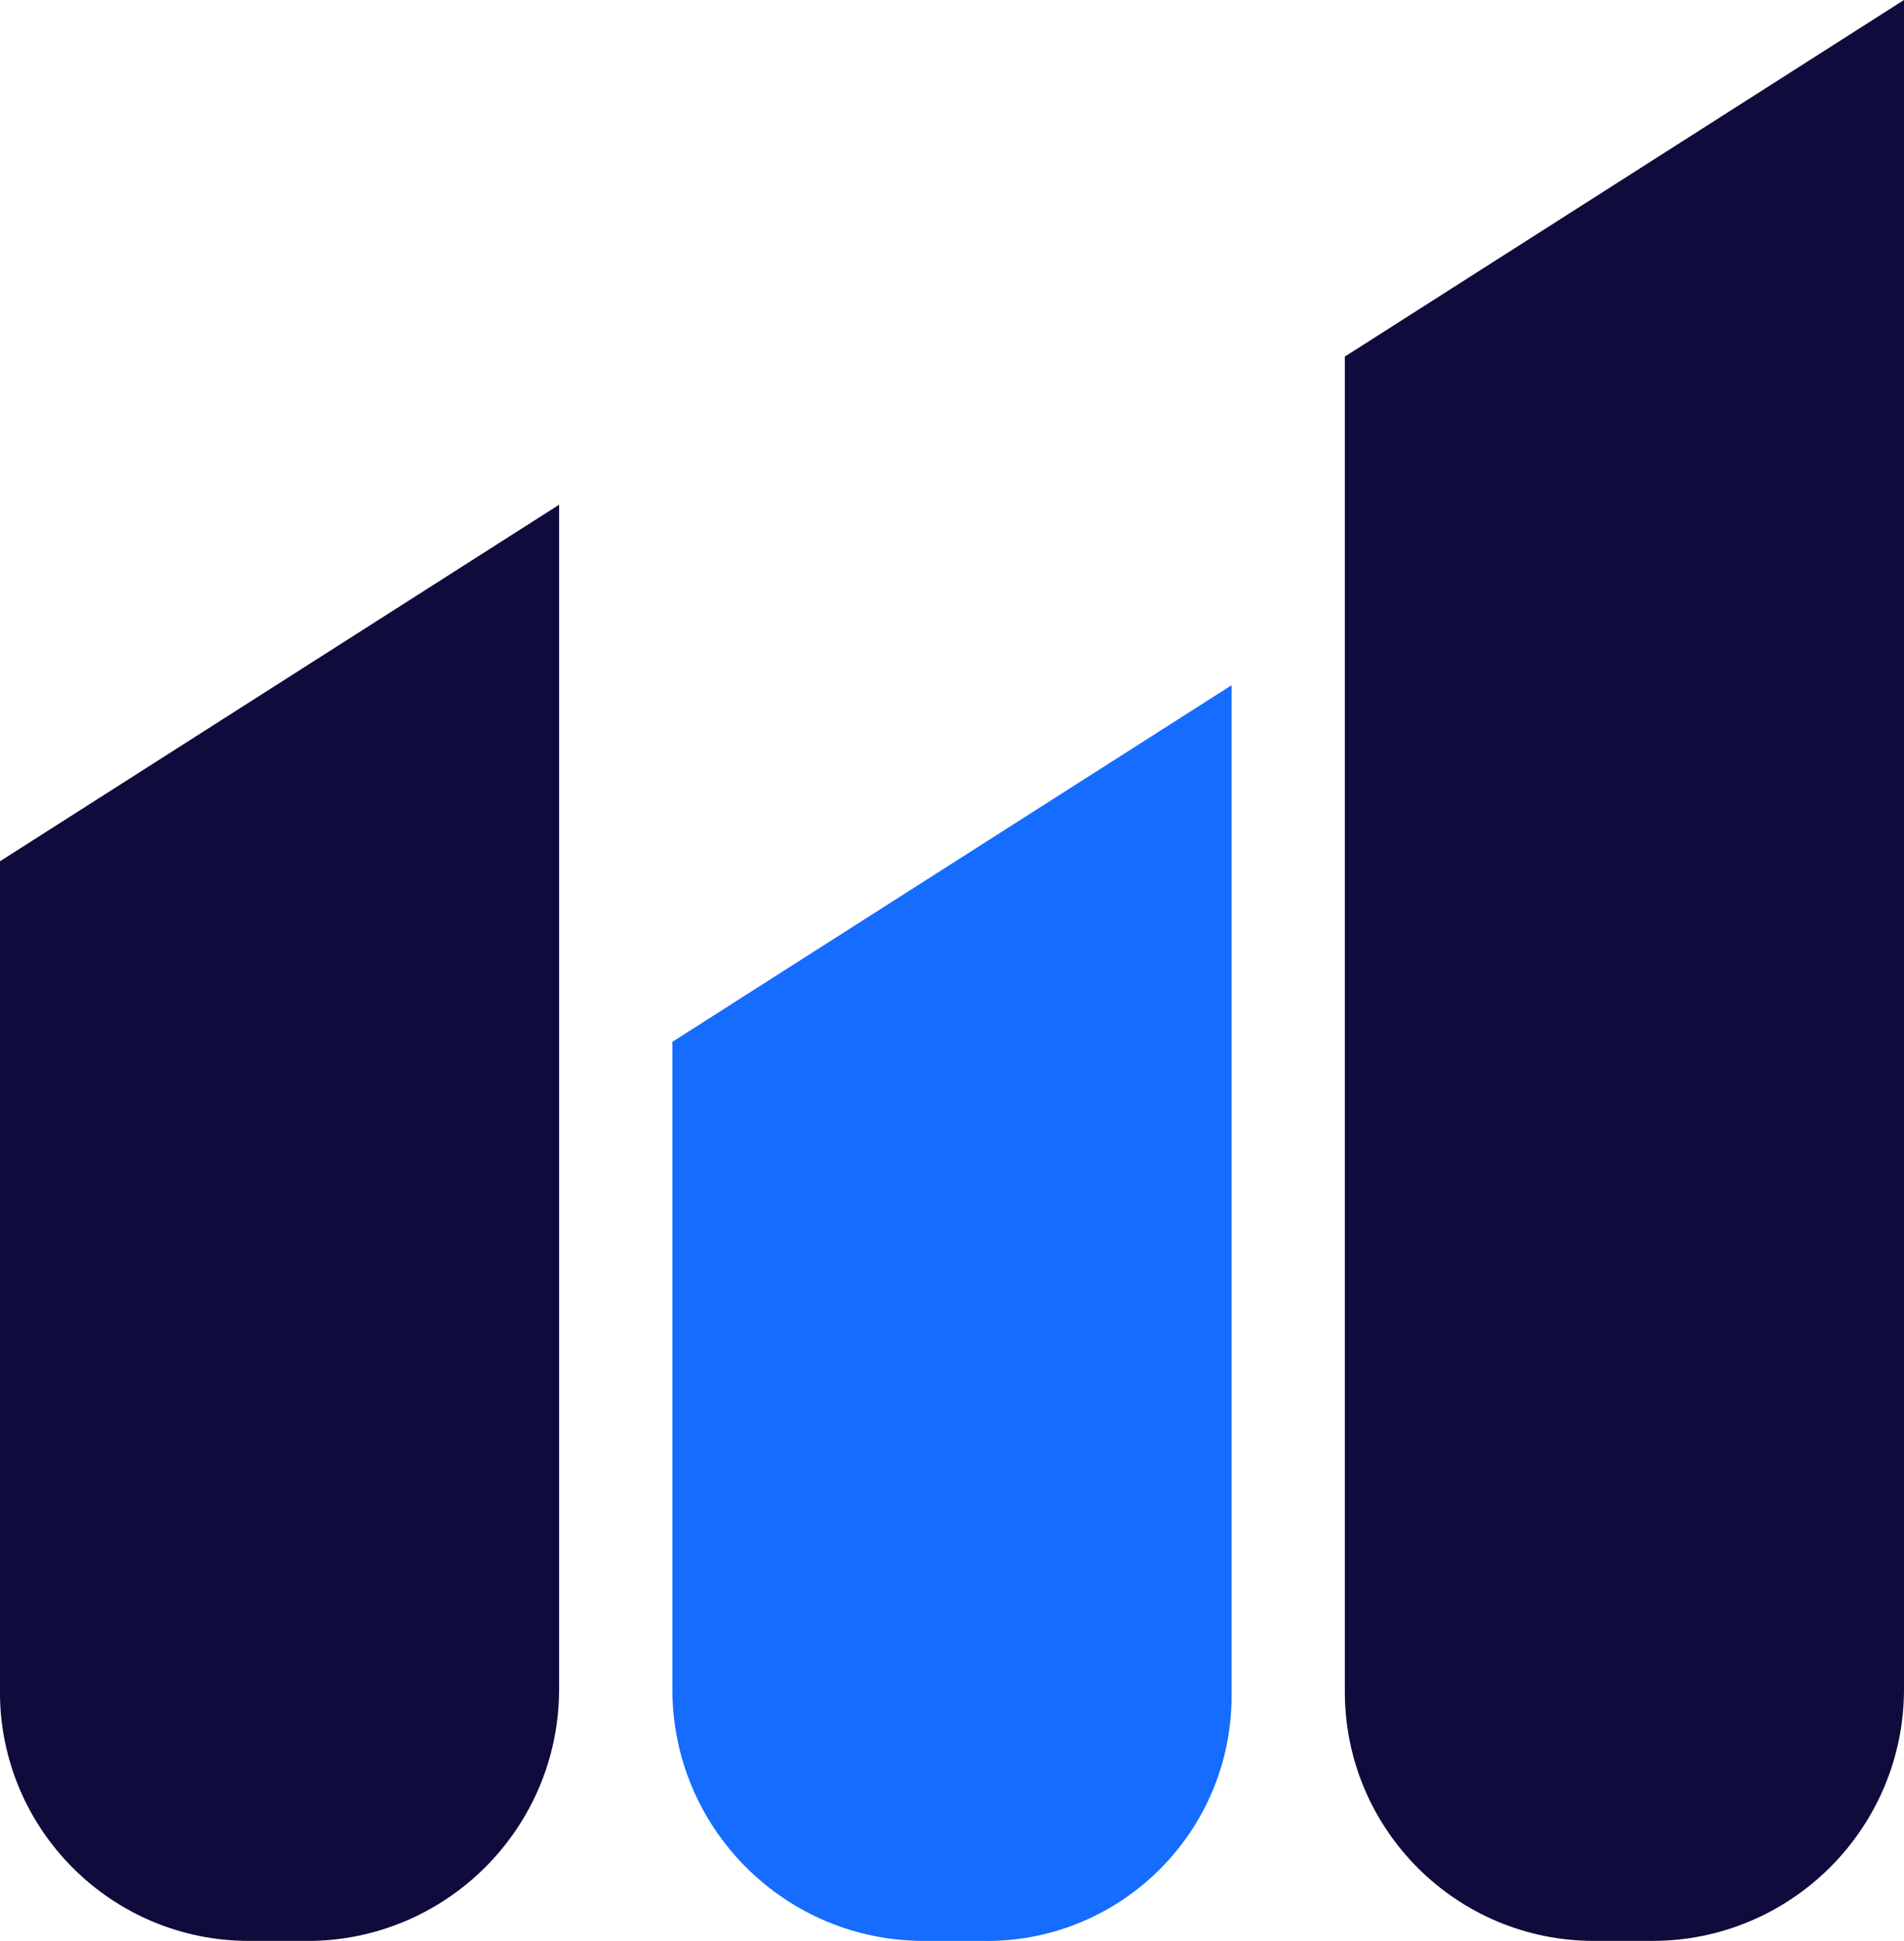
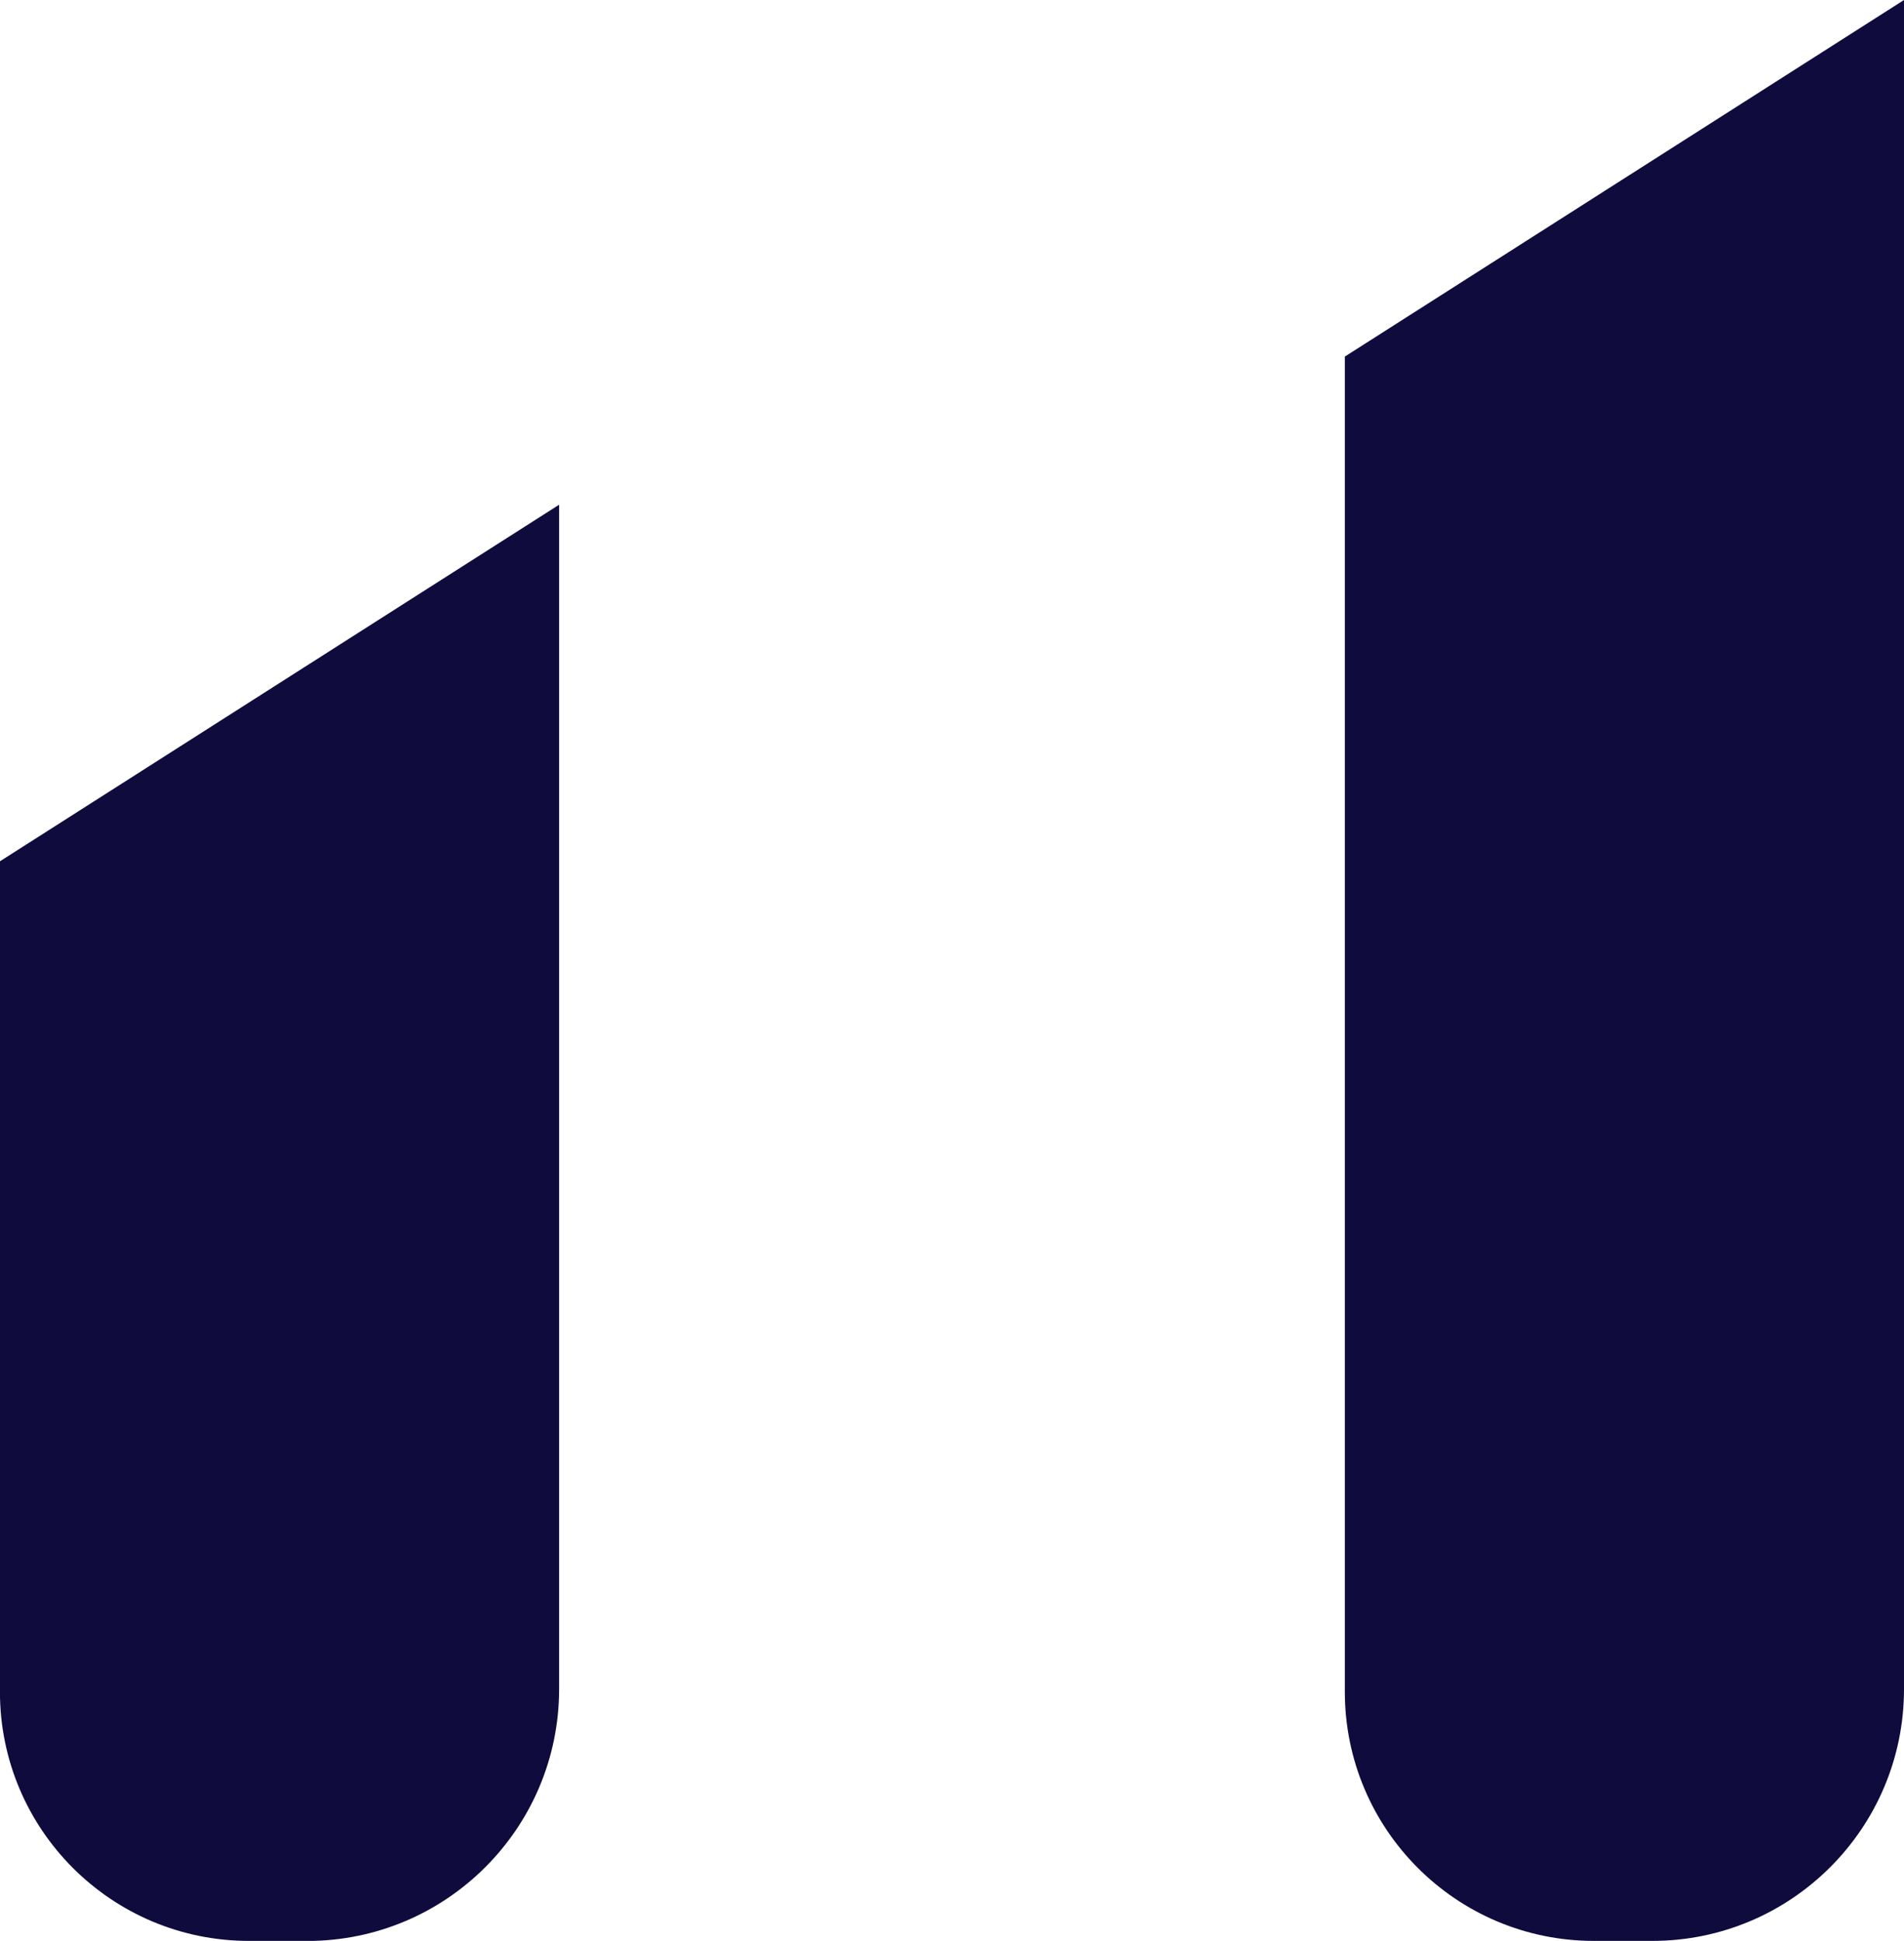
<svg xmlns="http://www.w3.org/2000/svg" id="Layer_2" data-name="Layer 2" width="349.29" height="355.98" viewBox="0 0 349.29 355.98">
  <defs>
    <style>
      .cls-1 {
        fill: #156cff;
      }

      .cls-2 {
        fill: #0f0b3c;
      }
    </style>
  </defs>
  <g id="Layer_1-2" data-name="Layer 1">
    <g>
      <path class="cls-2" d="m56.36,355.98h-10.68c-25.23,0-45.69-20.45-45.69-45.69v-152.32l102.58-65.4v217.2c0,25.53-20.69,46.22-46.22,46.22Z" />
      <path class="cls-2" d="m303.1,355.98h-10.68c-25.25,0-45.71-20.47-45.71-45.71V65.4L349.29,0v309.79c0,25.51-20.68,46.19-46.19,46.19Z" />
-       <path class="cls-1" d="m181.02,355.98h-11.54c-25.48,0-46.13-20.65-46.13-46.13v-118.77l102.58-65.4v185.4c0,24.8-20.11,44.91-44.91,44.91Z" />
    </g>
  </g>
</svg>